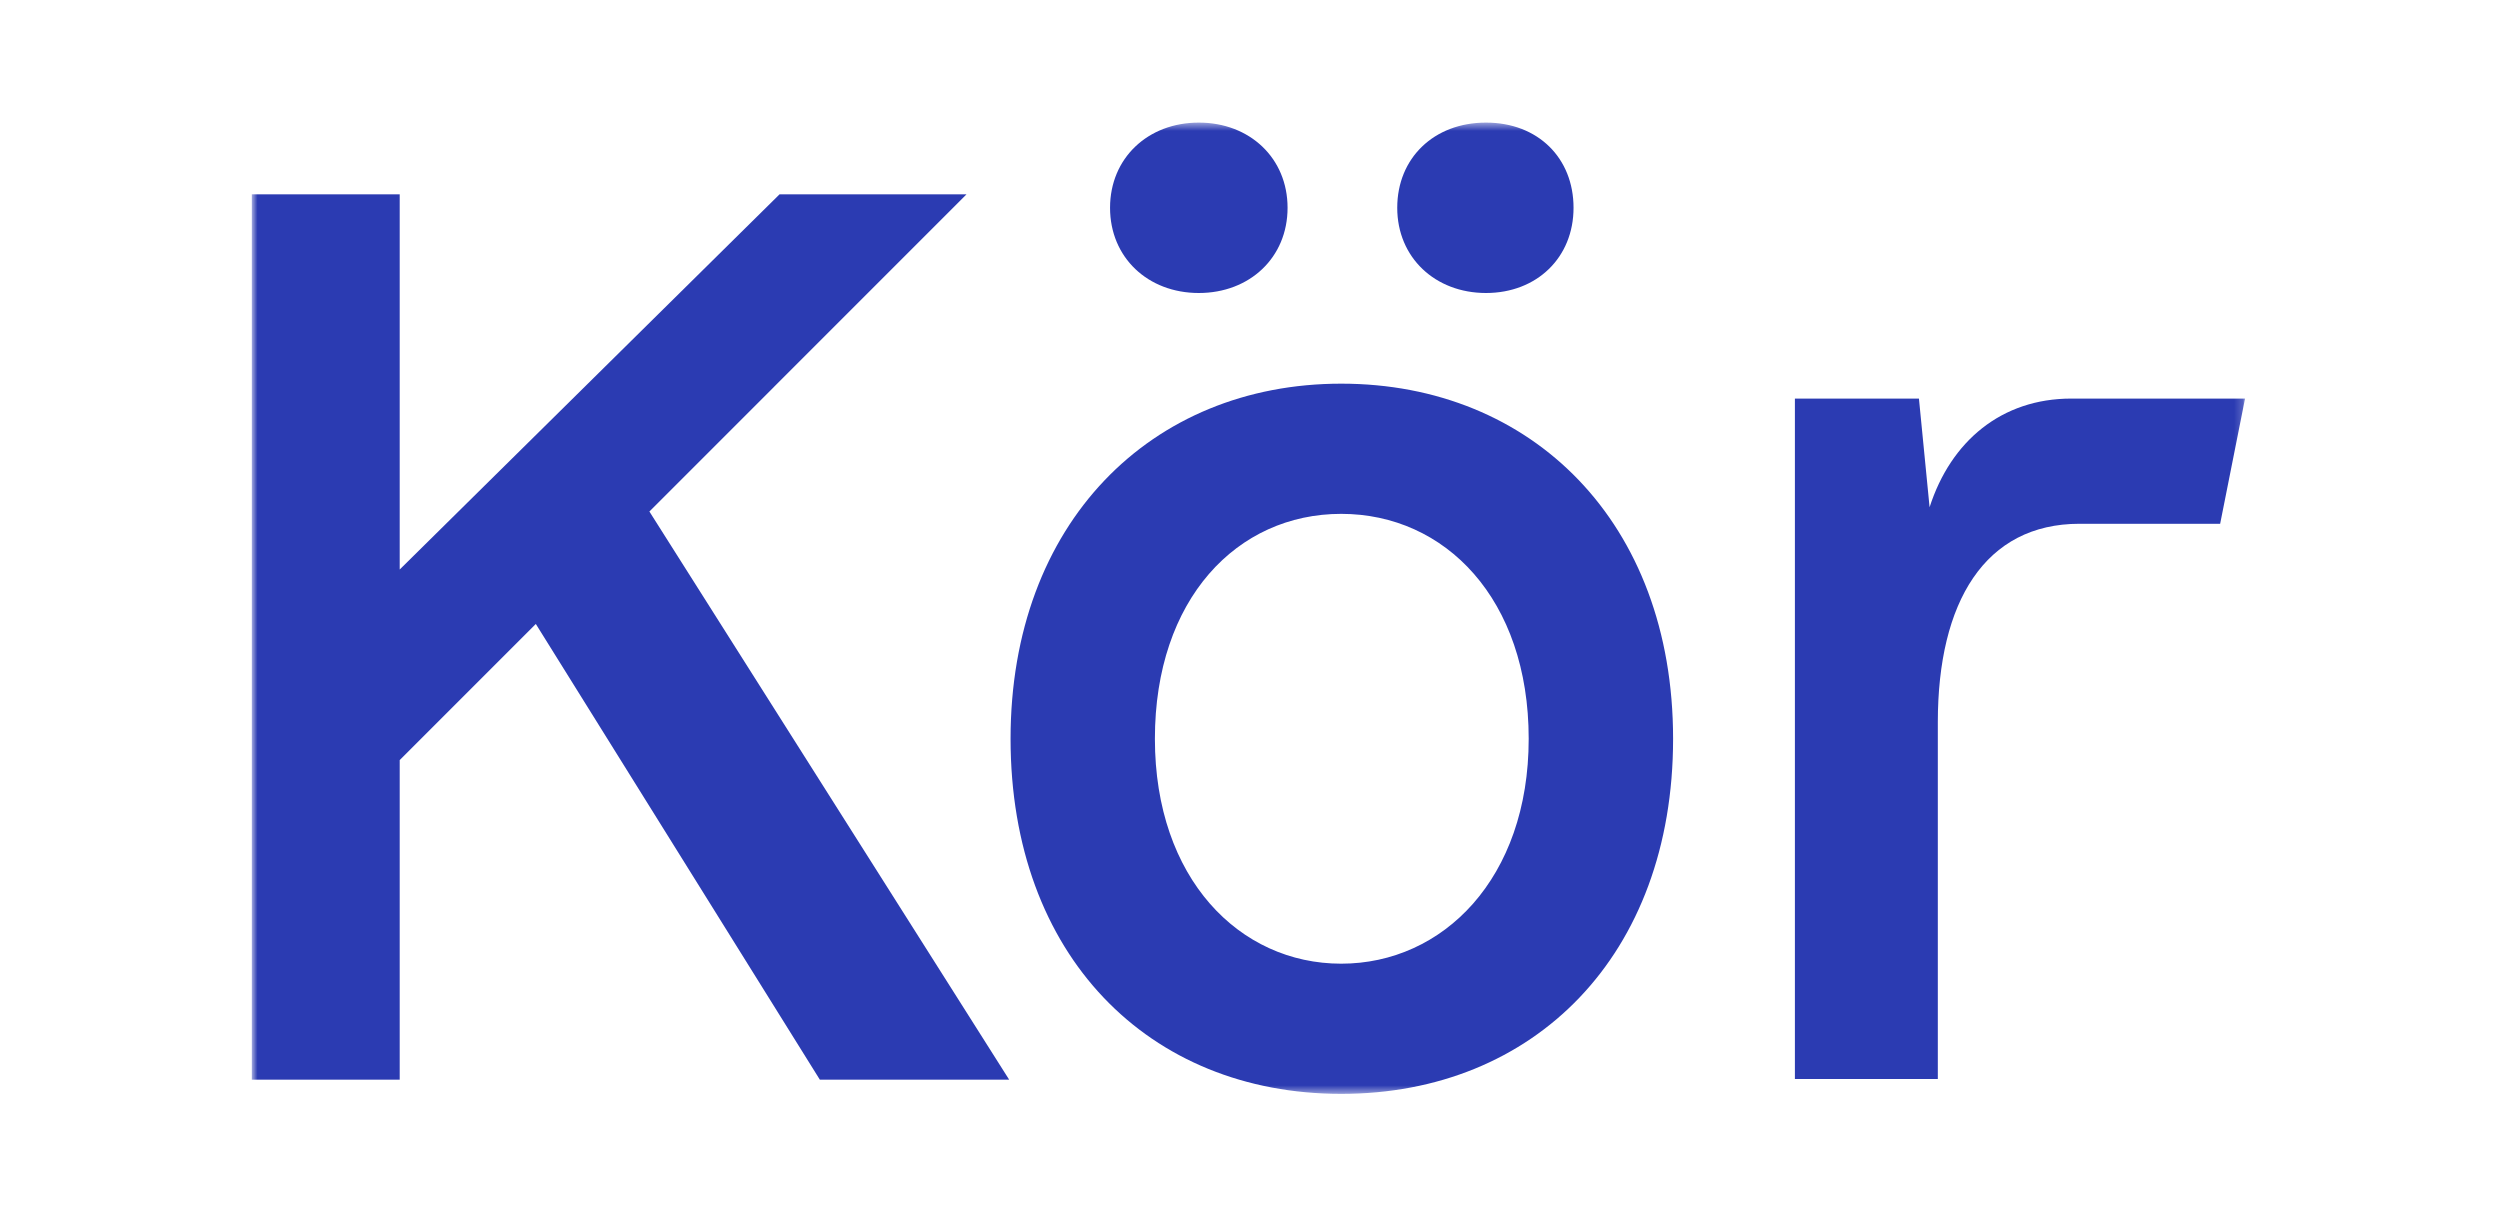
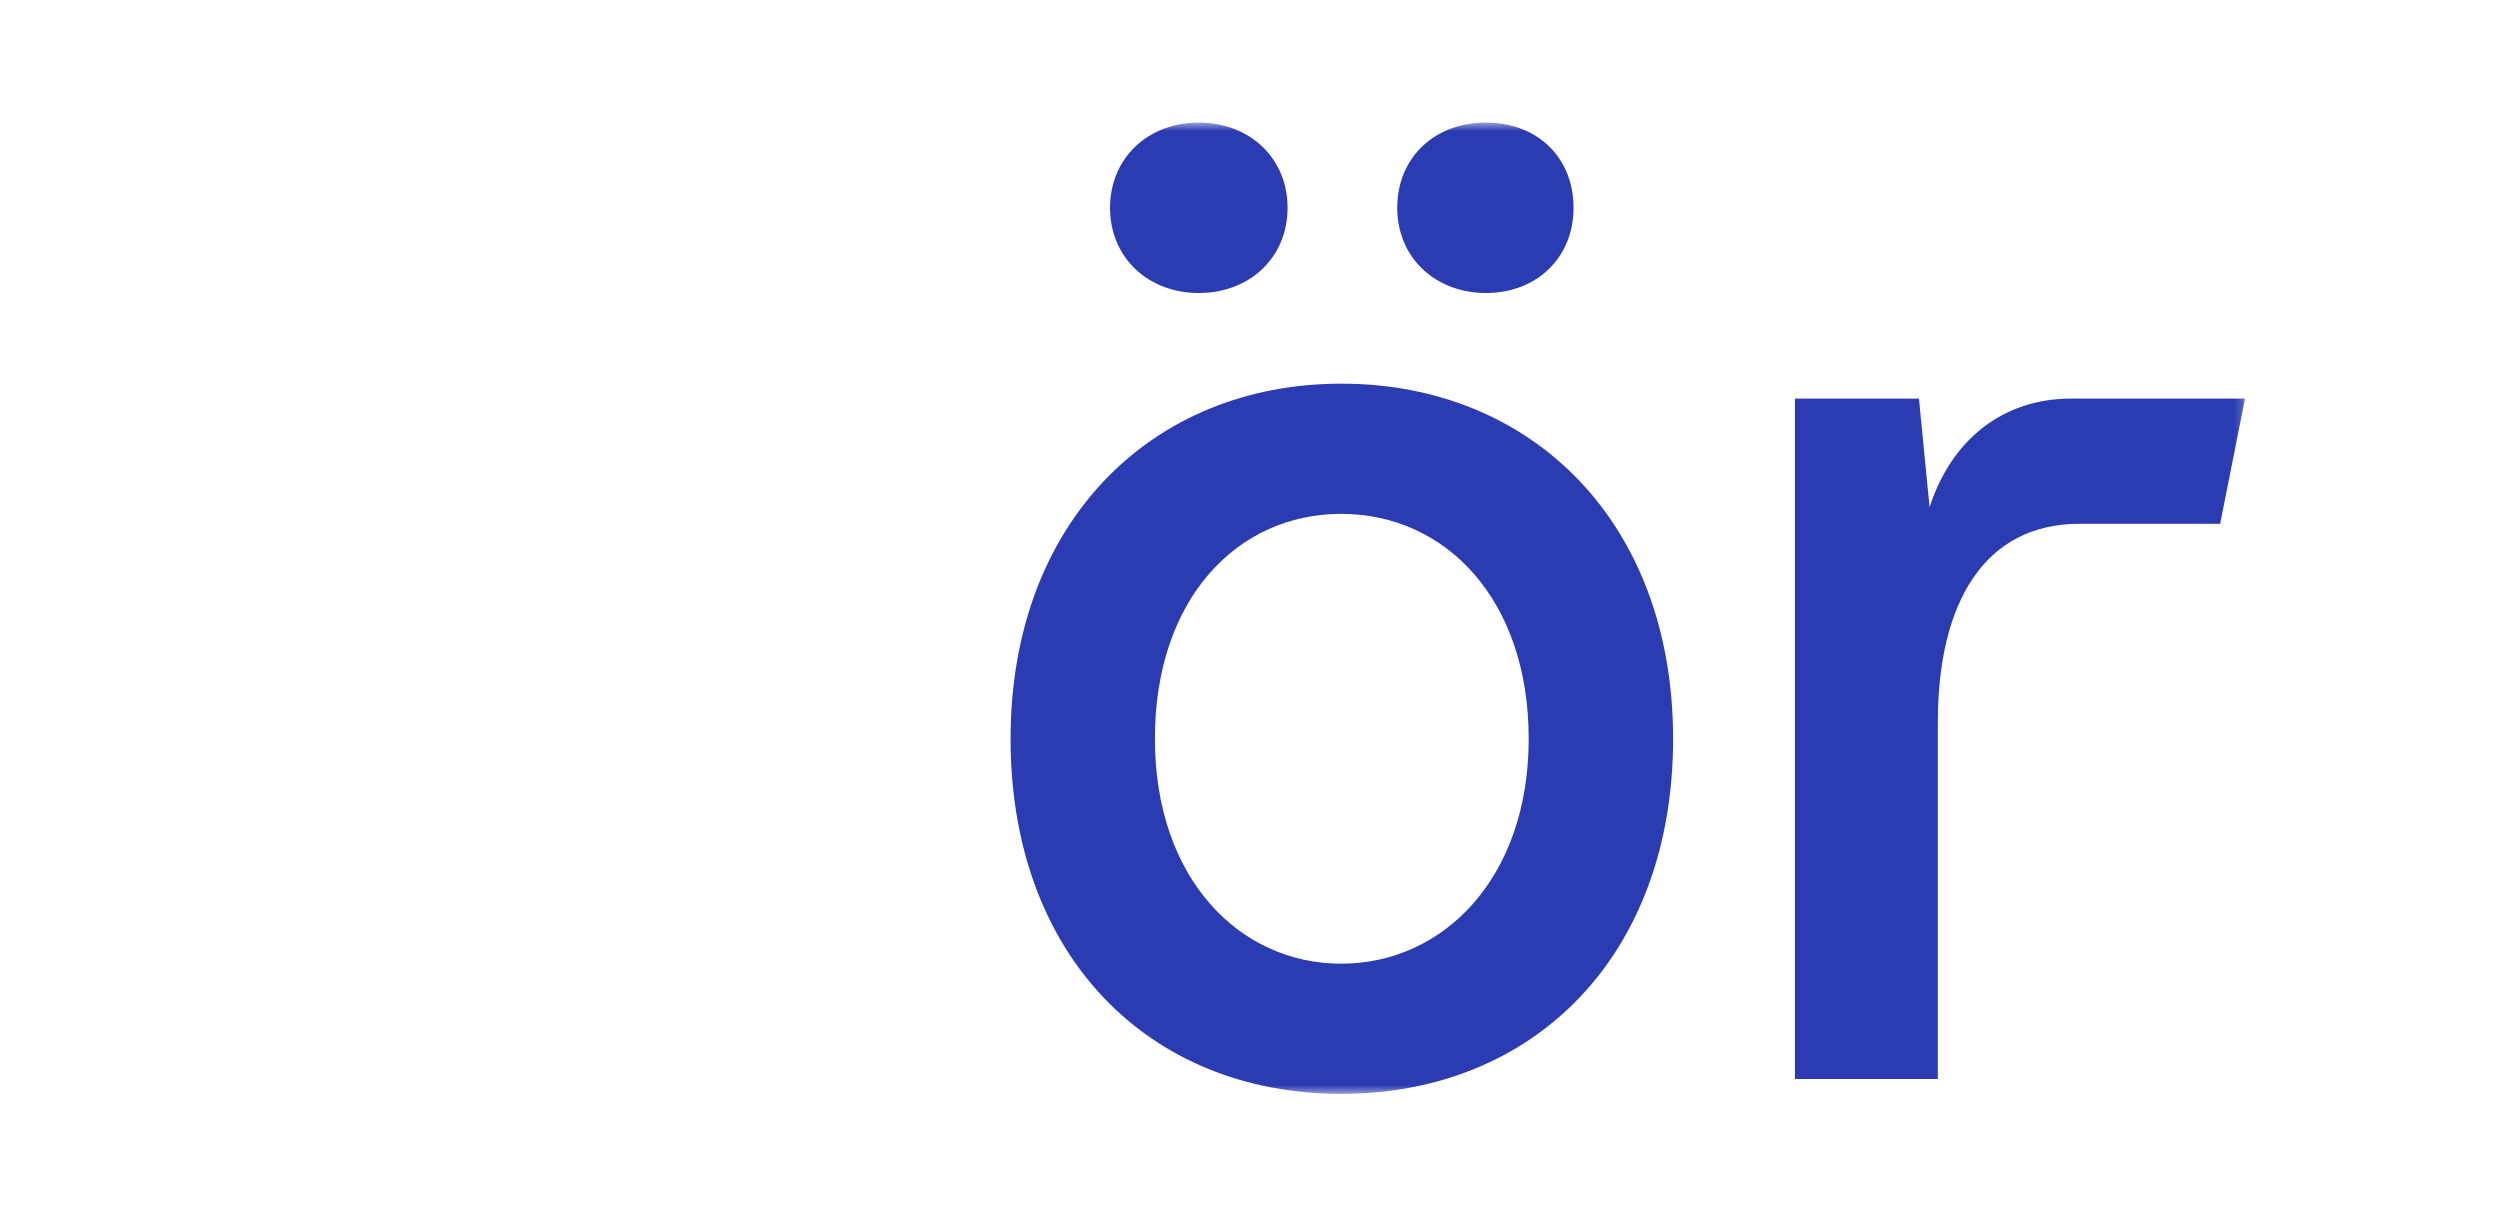
<svg xmlns="http://www.w3.org/2000/svg" viewBox="0 0 296.00 144.00" data-guides="{&quot;vertical&quot;:[],&quot;horizontal&quot;:[]}">
  <mask x="0" y="0" width="295.53" height="143.97" data-from-defs="true" maskUnits="userSpaceOnUse" maskContentUnits="userSpaceOnUse" id="tSvg16c172eef51">
    <path color="rgb(51, 51, 51)" fill="white" width="295.53" height="143.97" id="tSvge1576991c1" title="Rectangle 1" fill-opacity="1" stroke="none" stroke-opacity="1" d="M29.812 14.515H265.812V129.507H29.812Z" style="" />
  </mask>
  <path fill="#2B3BB2" stroke="none" fill-opacity="1" stroke-width="1" stroke-opacity="1" color="rgb(51, 51, 51)" id="tSvgee9c7c28b8" title="Path 1" d="M262.858 62.015C257.31 62.015 251.763 62.015 246.215 62.015C235.028 62.015 229.438 71.249 229.438 85.514C229.438 99.593 229.438 113.671 229.438 127.75C223.797 127.75 218.157 127.75 212.516 127.75C212.516 100.897 212.516 74.044 212.516 47.191C217.411 47.191 222.306 47.191 227.202 47.191C227.622 51.48 228.043 55.769 228.463 60.058C230.979 52.223 236.992 47.191 245.241 47.191C252.098 47.191 258.955 47.191 265.812 47.191C264.83 52.133 263.848 57.074 262.866 62.015C262.863 62.015 262.86 62.015 262.858 62.015Z" mask="url(#tSvg16c172eef51)" style="" />
  <path fill="#2B3BB2" stroke="none" fill-opacity="1" stroke-width="1" stroke-opacity="1" color="rgb(51, 51, 51)" id="tSvgeb23165c7d" title="Path 2" d="M131.43 24.603C131.43 18.717 135.91 14.515 141.939 14.515C147.968 14.515 152.448 18.717 152.448 24.603C152.448 30.49 147.968 34.691 141.939 34.691C135.91 34.691 131.43 30.49 131.43 24.603Z" mask="url(#tSvg16c172eef51)" style="" />
  <path fill="#2B3BB2" stroke="none" fill-opacity="1" stroke-width="1" stroke-opacity="1" color="rgb(51, 51, 51)" id="tSvg322483d4c" title="Path 3" d="M165.433 24.603C165.433 18.717 169.777 14.515 175.942 14.515C182.107 14.515 186.307 18.717 186.307 24.603C186.307 30.49 181.963 34.691 175.942 34.691C169.921 34.691 165.433 30.49 165.433 24.603Z" mask="url(#tSvg16c172eef51)" style="" />
-   <path fill="#2B3BB2" stroke="none" fill-opacity="1" stroke-width="1" stroke-opacity="1" color="rgb(51, 51, 51)" id="tSvgf6dbc9bc00" title="Path 4" d="M63.44 73.876C58.068 79.249 52.697 84.622 47.325 89.995C47.325 102.606 47.325 115.218 47.325 127.83C41.487 127.83 35.65 127.83 29.812 127.83C29.812 92.889 29.812 57.947 29.812 23.006C35.65 23.006 41.487 23.006 47.325 23.006C47.325 37.814 47.325 52.622 47.325 67.431C62.317 52.622 77.308 37.814 92.3 23.006C99.679 23.006 107.058 23.006 114.436 23.006C101.92 35.524 89.404 48.043 76.888 60.562C91.086 82.984 105.285 105.407 119.483 127.83C112.011 127.83 104.539 127.83 97.067 127.83C85.858 109.846 74.649 91.861 63.44 73.876Z" mask="url(#tSvg16c172eef51)" style="" />
  <path fill="#2B3BB2" stroke="none" fill-opacity="1" stroke-width="1" stroke-opacity="1" color="rgb(51, 51, 51)" id="tSvg164259da1a5" title="Path 5" d="M119.651 87.471C119.651 61.967 136.245 45.426 158.805 45.426C181.364 45.426 198.094 61.824 198.094 87.471C198.094 113.118 181.644 129.515 158.805 129.515C135.966 129.515 119.651 113.118 119.651 87.471ZM180.997 87.471C180.997 70.937 171.126 60.841 158.797 60.841C146.467 60.841 136.74 70.929 136.74 87.471C136.74 104.012 146.746 114.1 158.797 114.1C170.847 114.1 180.997 104.012 180.997 87.471Z" mask="url(#tSvg16c172eef51)" style="" />
  <defs />
</svg>